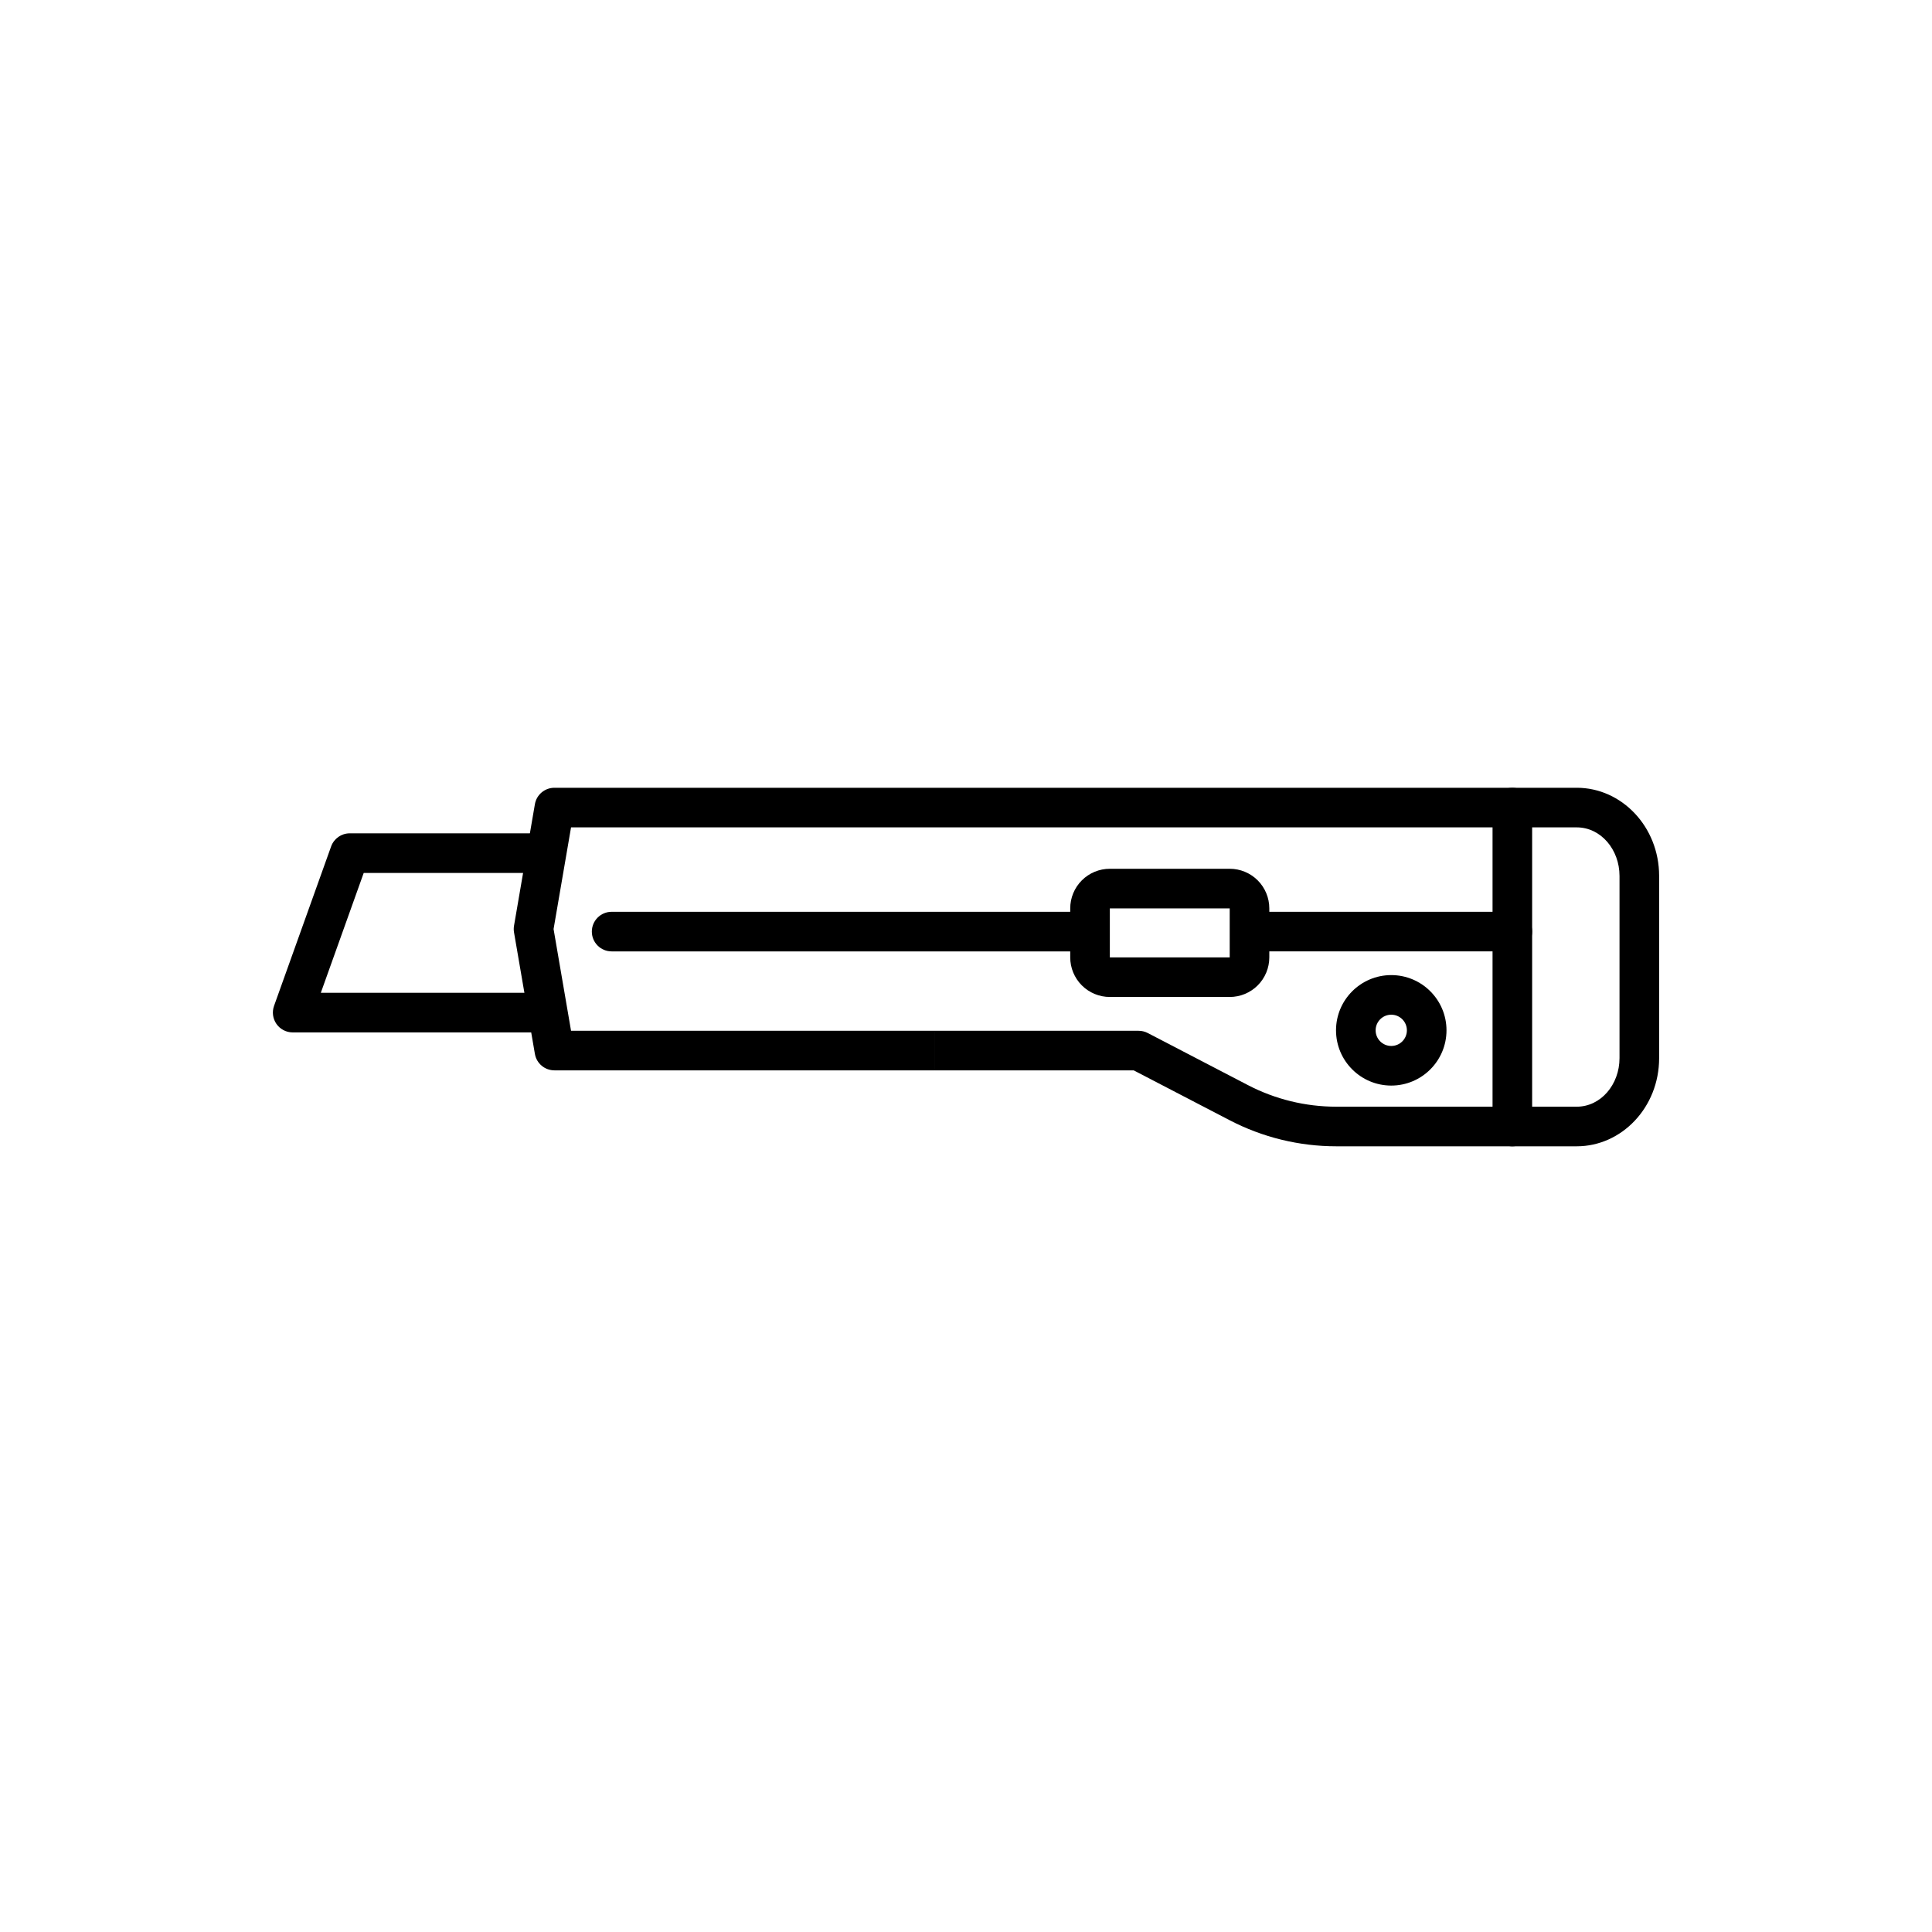
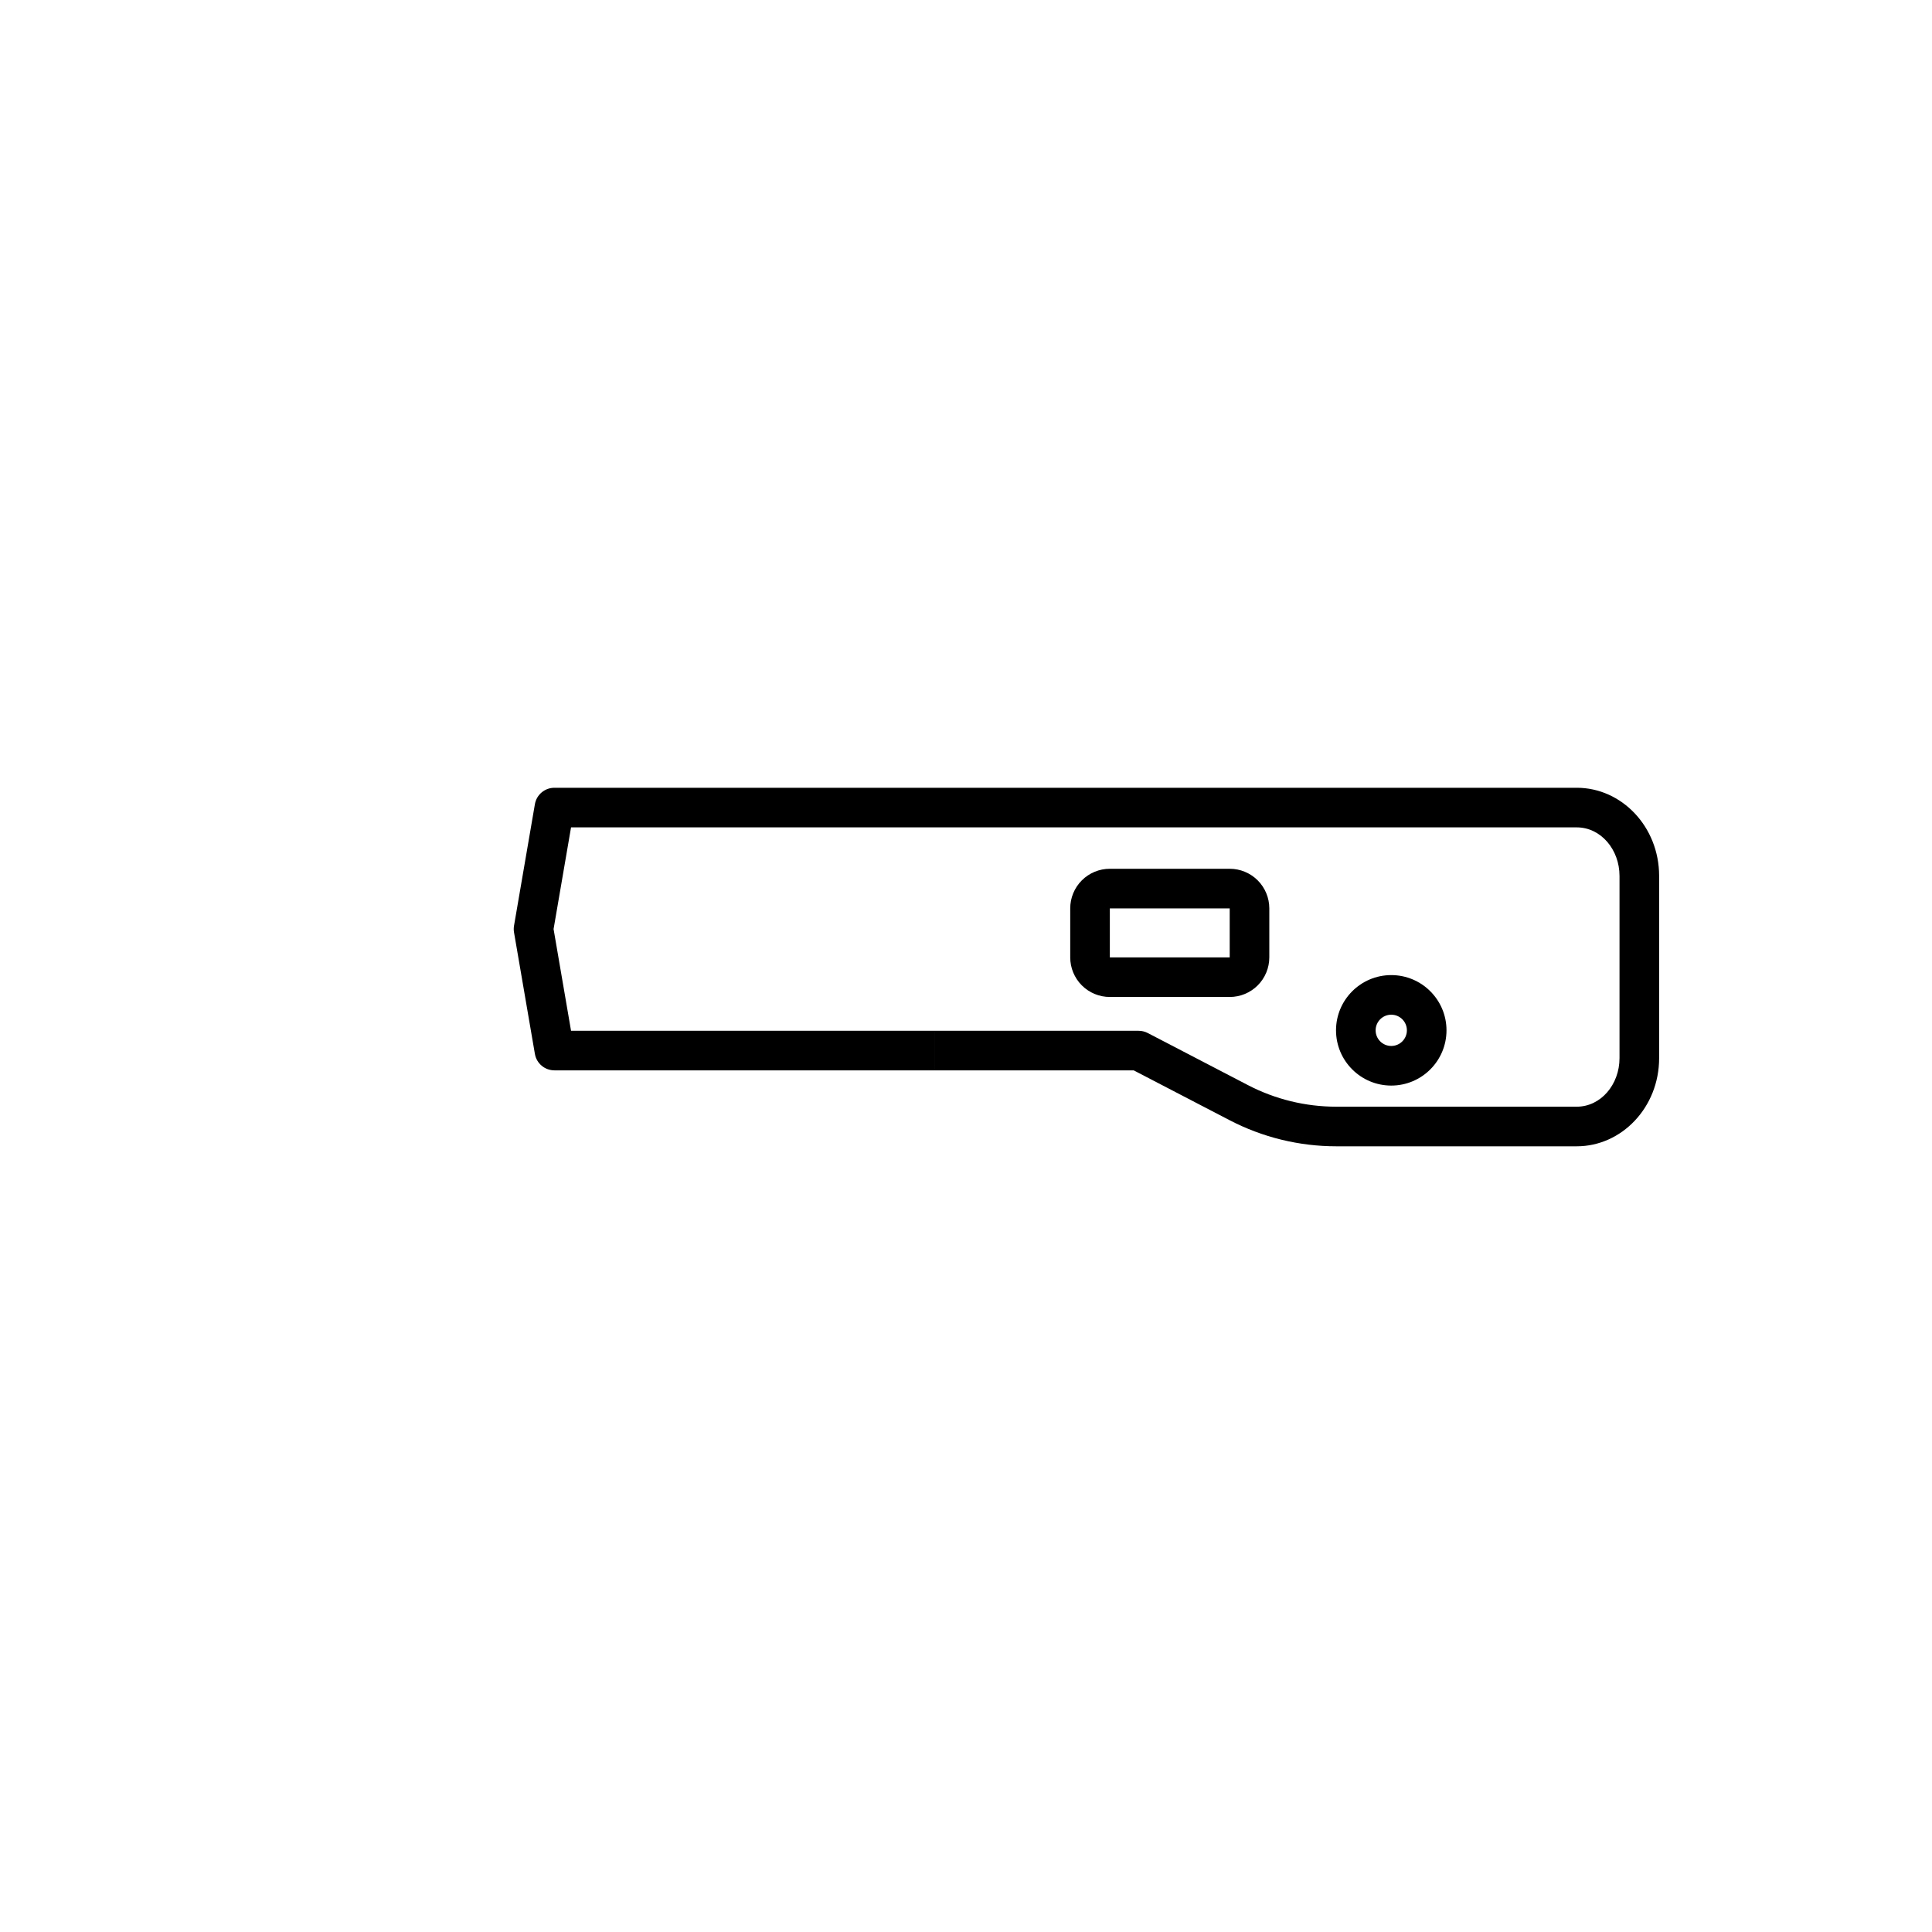
<svg xmlns="http://www.w3.org/2000/svg" fill="#000000" width="800px" height="800px" version="1.1" viewBox="144 144 512 512">
  <g fill-rule="evenodd">
-     <path d="m287.3 364.84h-50.613c-2.215 0-4.191 1.391-4.938 3.481l-15.129 42.258c-0.57 1.609-0.332 3.394 0.652 4.793 0.988 1.395 2.586 2.227 4.293 2.227h65.738c2.898 0 5.246-2.352 5.246-5.246 0-2.898-2.352-5.246-5.246-5.246h-58.285l11.367-31.762h46.918c2.898 0 5.246-2.352 5.246-5.246 0-2.898-2.352-5.246-5.246-5.246z" />
-     <path d="m306.09 396.13h122.09c2.898 0 5.246-2.352 5.246-5.246 0-2.898-2.352-5.246-5.246-5.246h-122.09c-2.898 0-5.246 2.352-5.246 5.246 0 2.898 2.352 5.246 5.246 5.246z" />
-     <path d="m544.79 385.63h-64.965c-2.898 0-5.246 2.352-5.246 5.246 0 2.898 2.352 5.246 5.246 5.246h64.965c2.898 0 5.246-2.352 5.246-5.246 0-2.898-2.352-5.246-5.246-5.246z" />
-     <path d="m539.54 358.02v84.52c0 2.898 2.352 5.246 5.246 5.246 2.898 0 5.246-2.352 5.246-5.246v-84.52c0-2.898-2.352-5.246-5.246-5.246-2.898 0-5.246 2.352-5.246 5.246z" />
    <path d="m290.91 427.66h153.54l25.434 13.219c8.723 4.535 18.41 6.902 28.238 6.902h63.727c11.93 0 21.836-10.332 21.836-23.359v-48.297c0-13.02-9.91-23.359-21.836-23.359h-270.93c-2.555 0-4.738 1.844-5.168 4.359l-5.531 32.195c-0.102 0.586-0.102 1.191 0 1.777l5.531 32.195c0.43 2.519 2.613 4.359 5.168 4.359zm100.86 0v-10.496h-96.438l-4.629-26.953 4.629-26.949h266.52-0.004c6.398 0 11.34 5.879 11.34 12.863v48.297c0 6.984-4.945 12.863-11.34 12.863h-63.727c-8.145 0-16.176-1.961-23.402-5.719l-26.566-13.812c-0.746-0.387-1.578-0.586-2.418-0.586h-53.961v10.496z" />
    <path d="m480.38 384.73c0-2.781-1.105-5.453-3.074-7.422s-4.641-3.074-7.422-3.074h-31.766c-2.781 0-5.453 1.105-7.422 3.074s-3.074 4.641-3.074 7.422v12.984c0 2.781 1.105 5.453 3.074 7.422s4.641 3.074 7.422 3.074h31.766c2.781 0 5.453-1.105 7.422-3.074s3.074-4.641 3.074-7.422zm-10.496 0v12.984h-31.766v-12.984z" />
    <path d="m512.7 402.41c-8.082 0-14.641 6.559-14.641 14.637 0 8.082 6.559 14.641 14.641 14.641 8.078 0 14.637-6.559 14.637-14.641 0-8.078-6.559-14.637-14.637-14.637zm0 10.496c2.281 0 4.141 1.852 4.141 4.141 0 2.289-1.859 4.144-4.141 4.144-2.289 0-4.144-1.859-4.144-4.144 0-2.289 1.859-4.141 4.144-4.141z" />
  </g>
</svg>